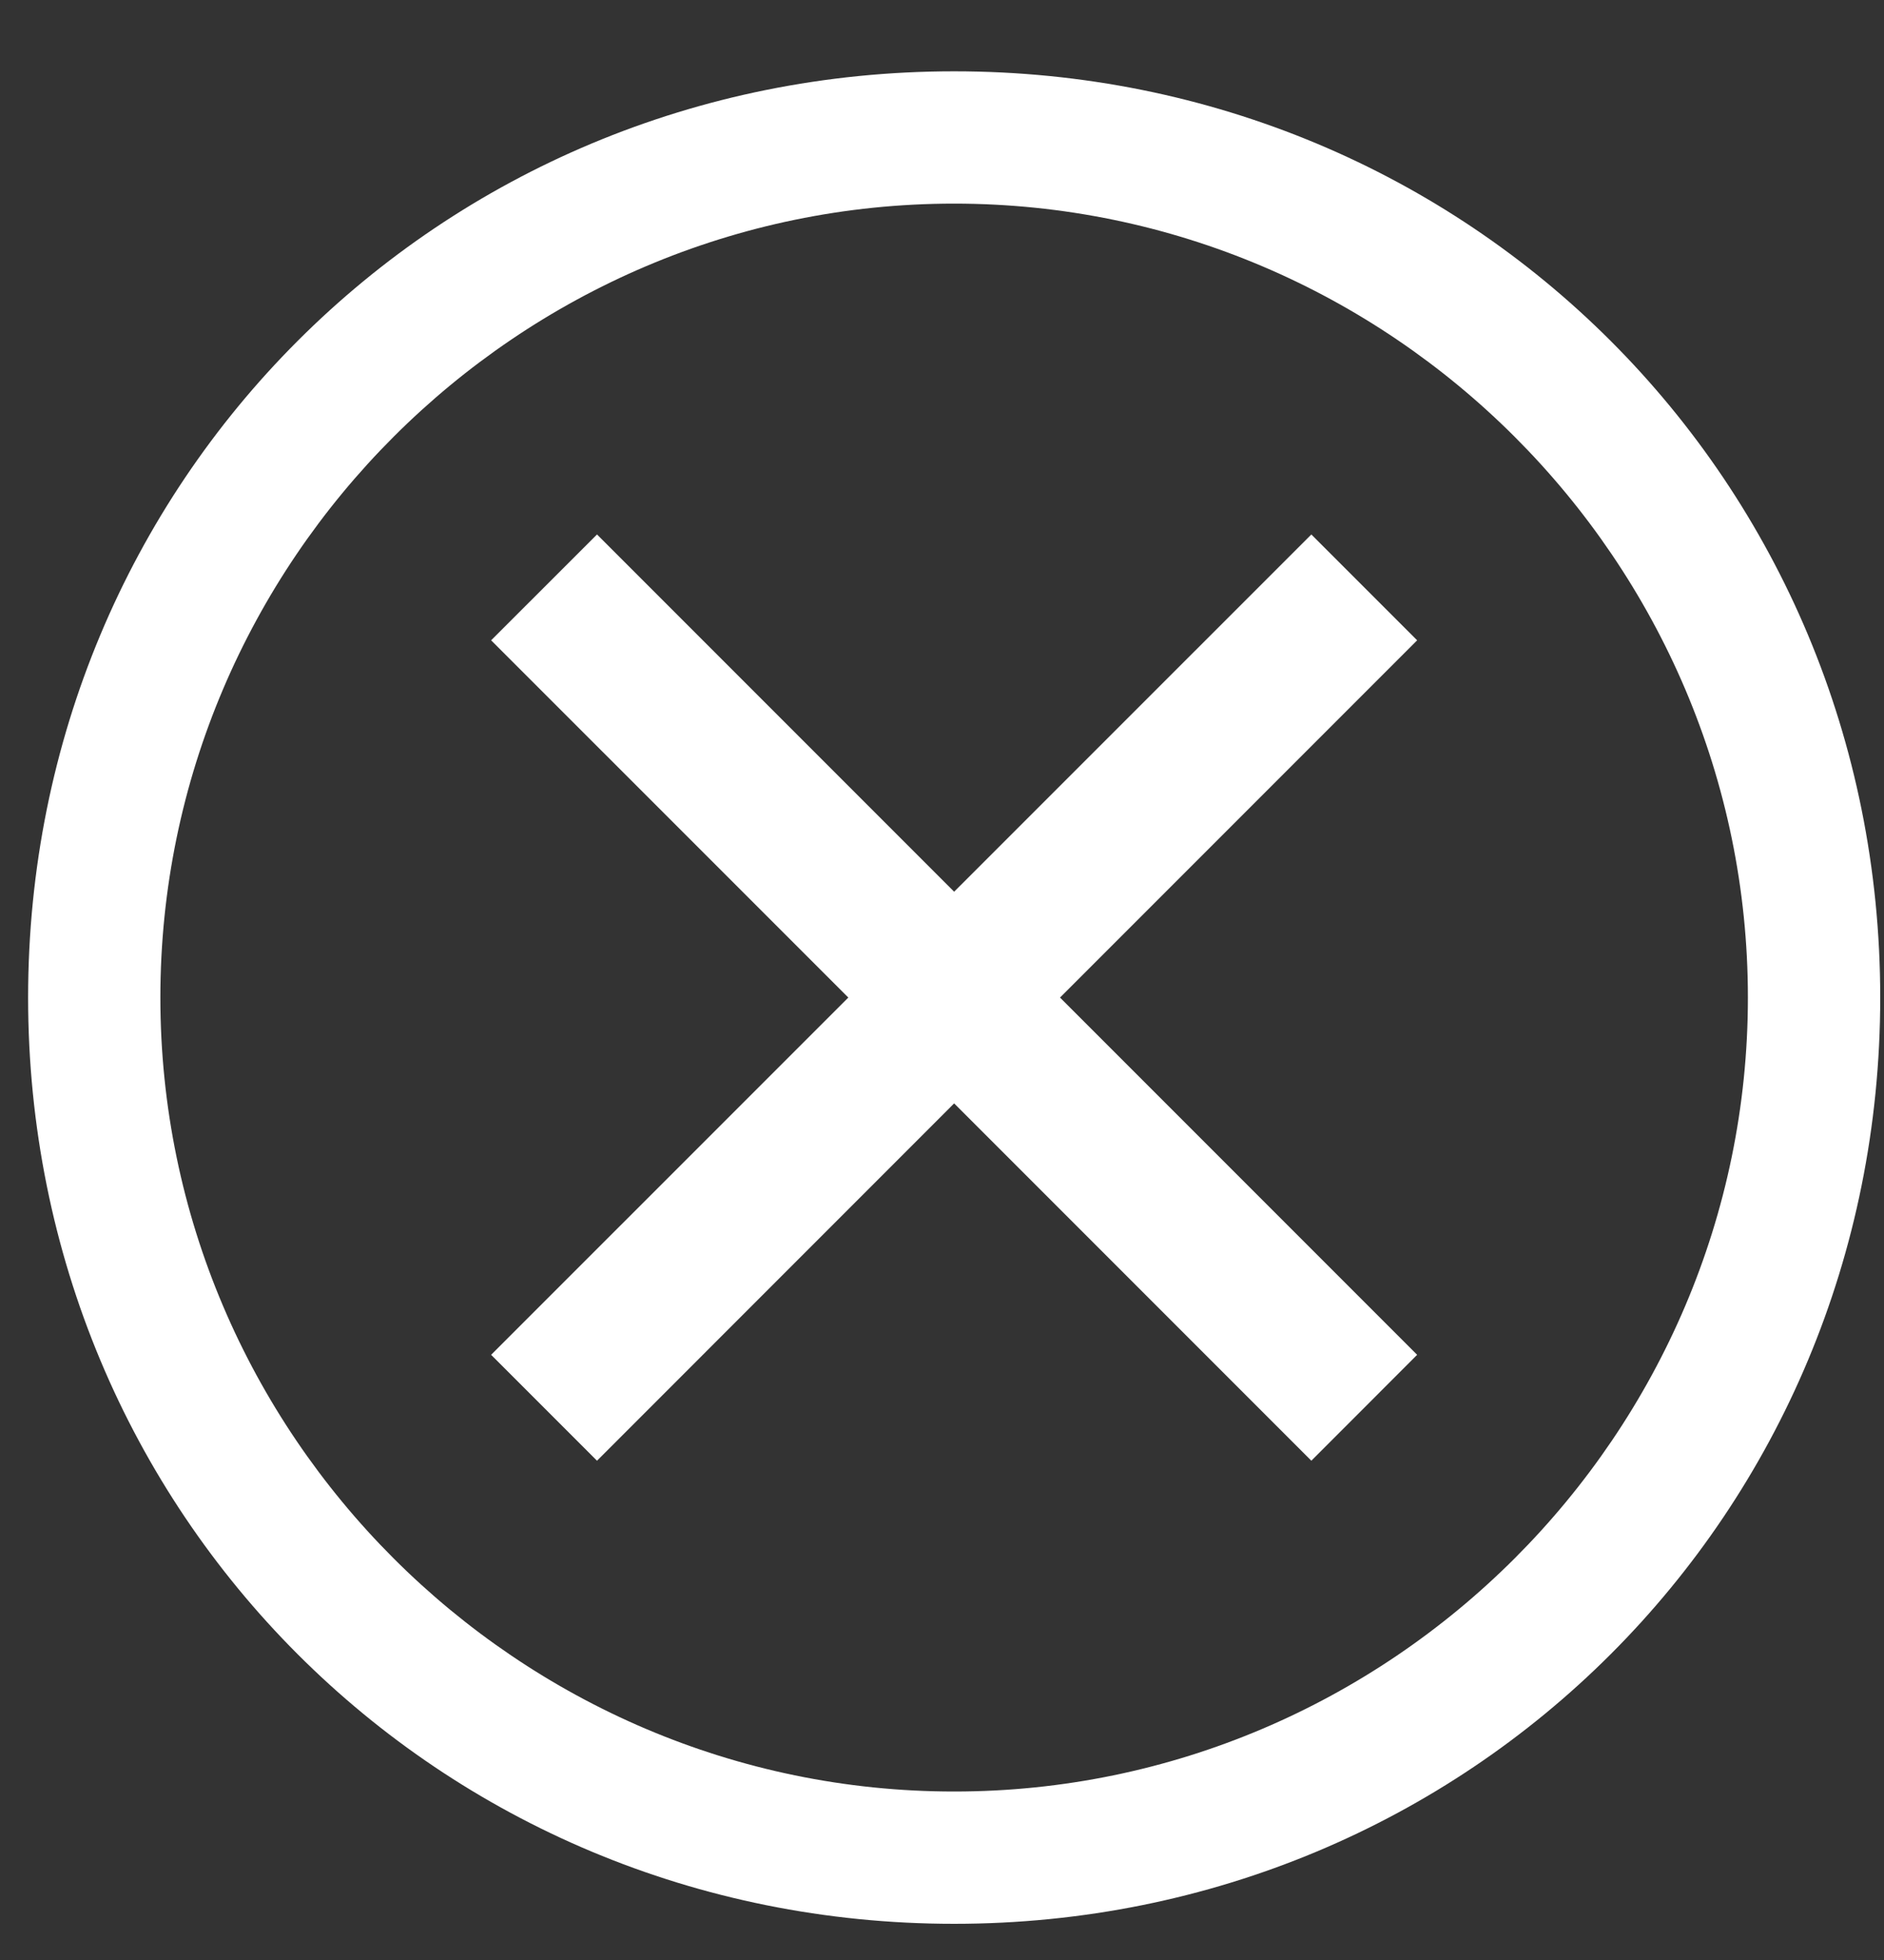
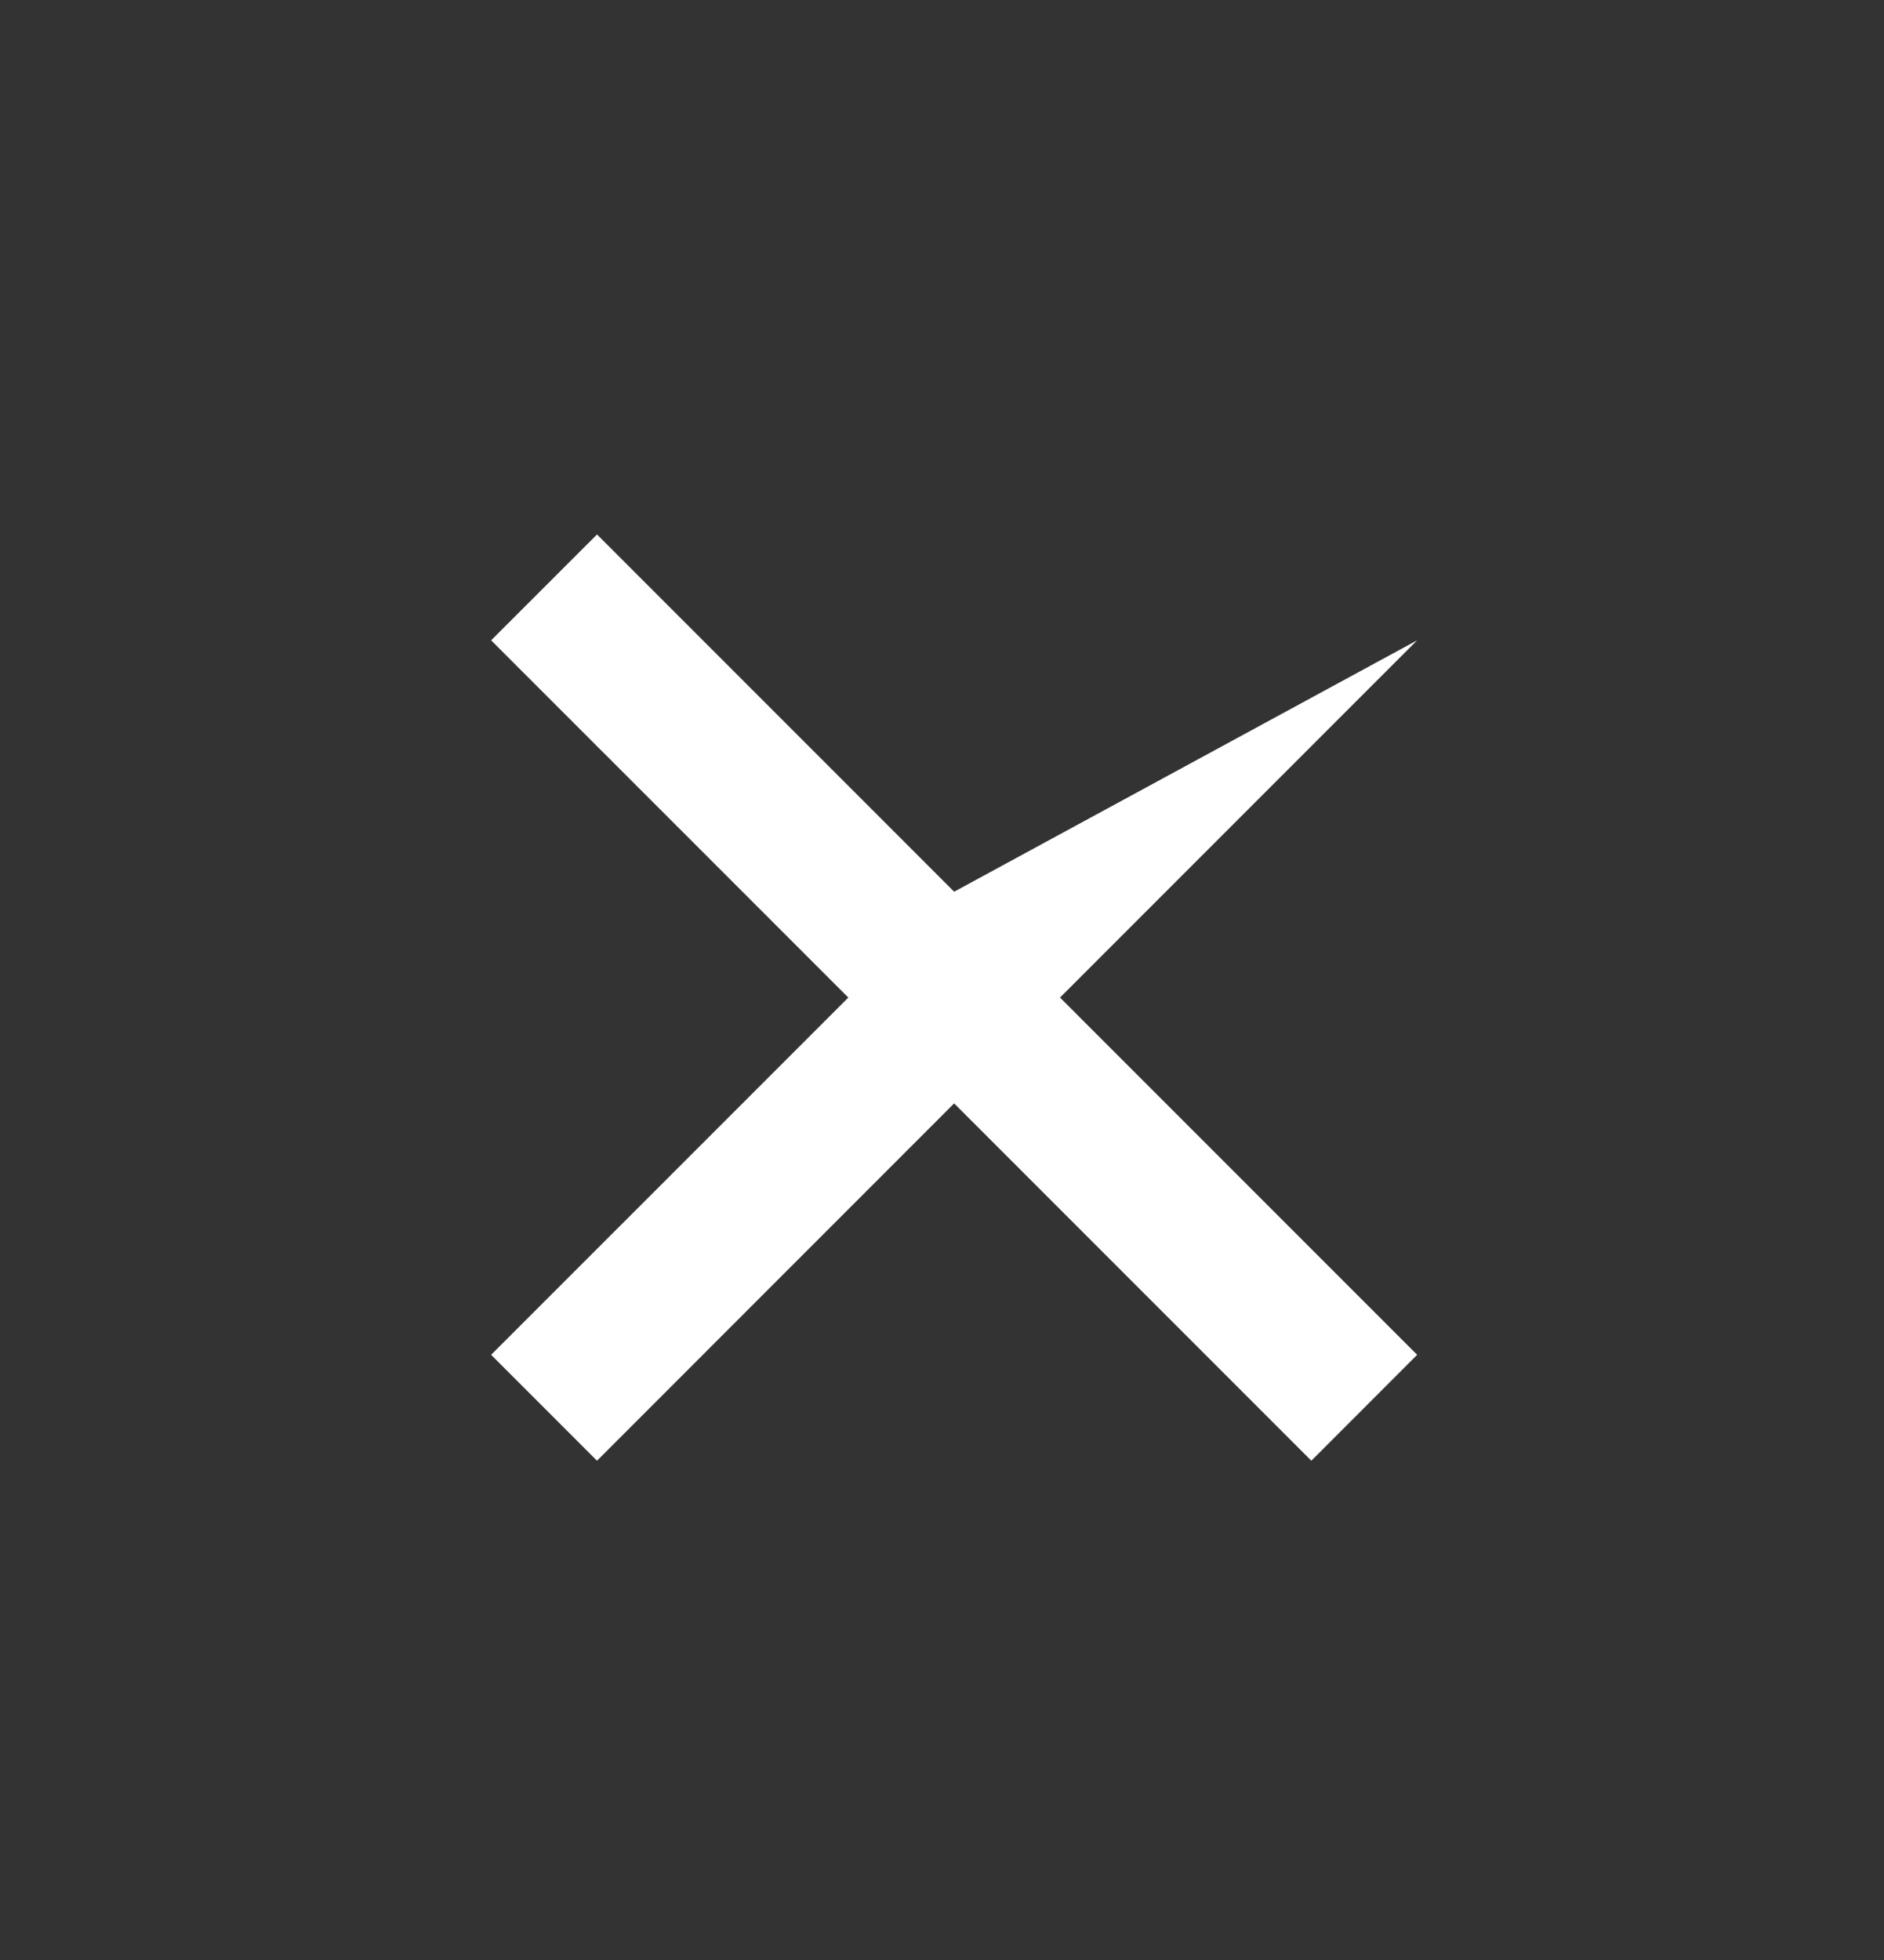
<svg xmlns="http://www.w3.org/2000/svg" width="25" height="26" viewBox="0 0 25 26" fill="none">
  <rect x="0" y="0" width="25" height="26" fill="#333333" stroke="none" />
-   <path d="M12.661 0.946C5.815 0.946 0.373 6.387 0.373 13.233C0.373 20.079 5.815 25.52 12.661 25.52C19.508 25.52 24.95 20.079 24.95 13.233C24.95 6.387 19.508 0.946 12.661 0.946ZM12.661 23.765C6.868 23.765 2.128 19.026 2.128 13.233C2.128 7.441 6.868 2.701 12.661 2.701C18.454 2.701 23.194 7.441 23.194 13.233C23.194 19.026 18.454 23.765 12.661 23.765Z" fill="white" />
-   <path d="M17.401 19.377L12.661 14.637L7.922 19.377L6.517 17.972L11.257 13.233L6.517 8.494L7.922 7.09L12.661 11.829L17.401 7.09L18.805 8.494L14.066 13.233L18.805 17.972L17.401 19.377Z" fill="white" />
+   <path d="M17.401 19.377L12.661 14.637L7.922 19.377L6.517 17.972L11.257 13.233L6.517 8.494L7.922 7.09L12.661 11.829L18.805 8.494L14.066 13.233L18.805 17.972L17.401 19.377Z" fill="white" />
</svg>